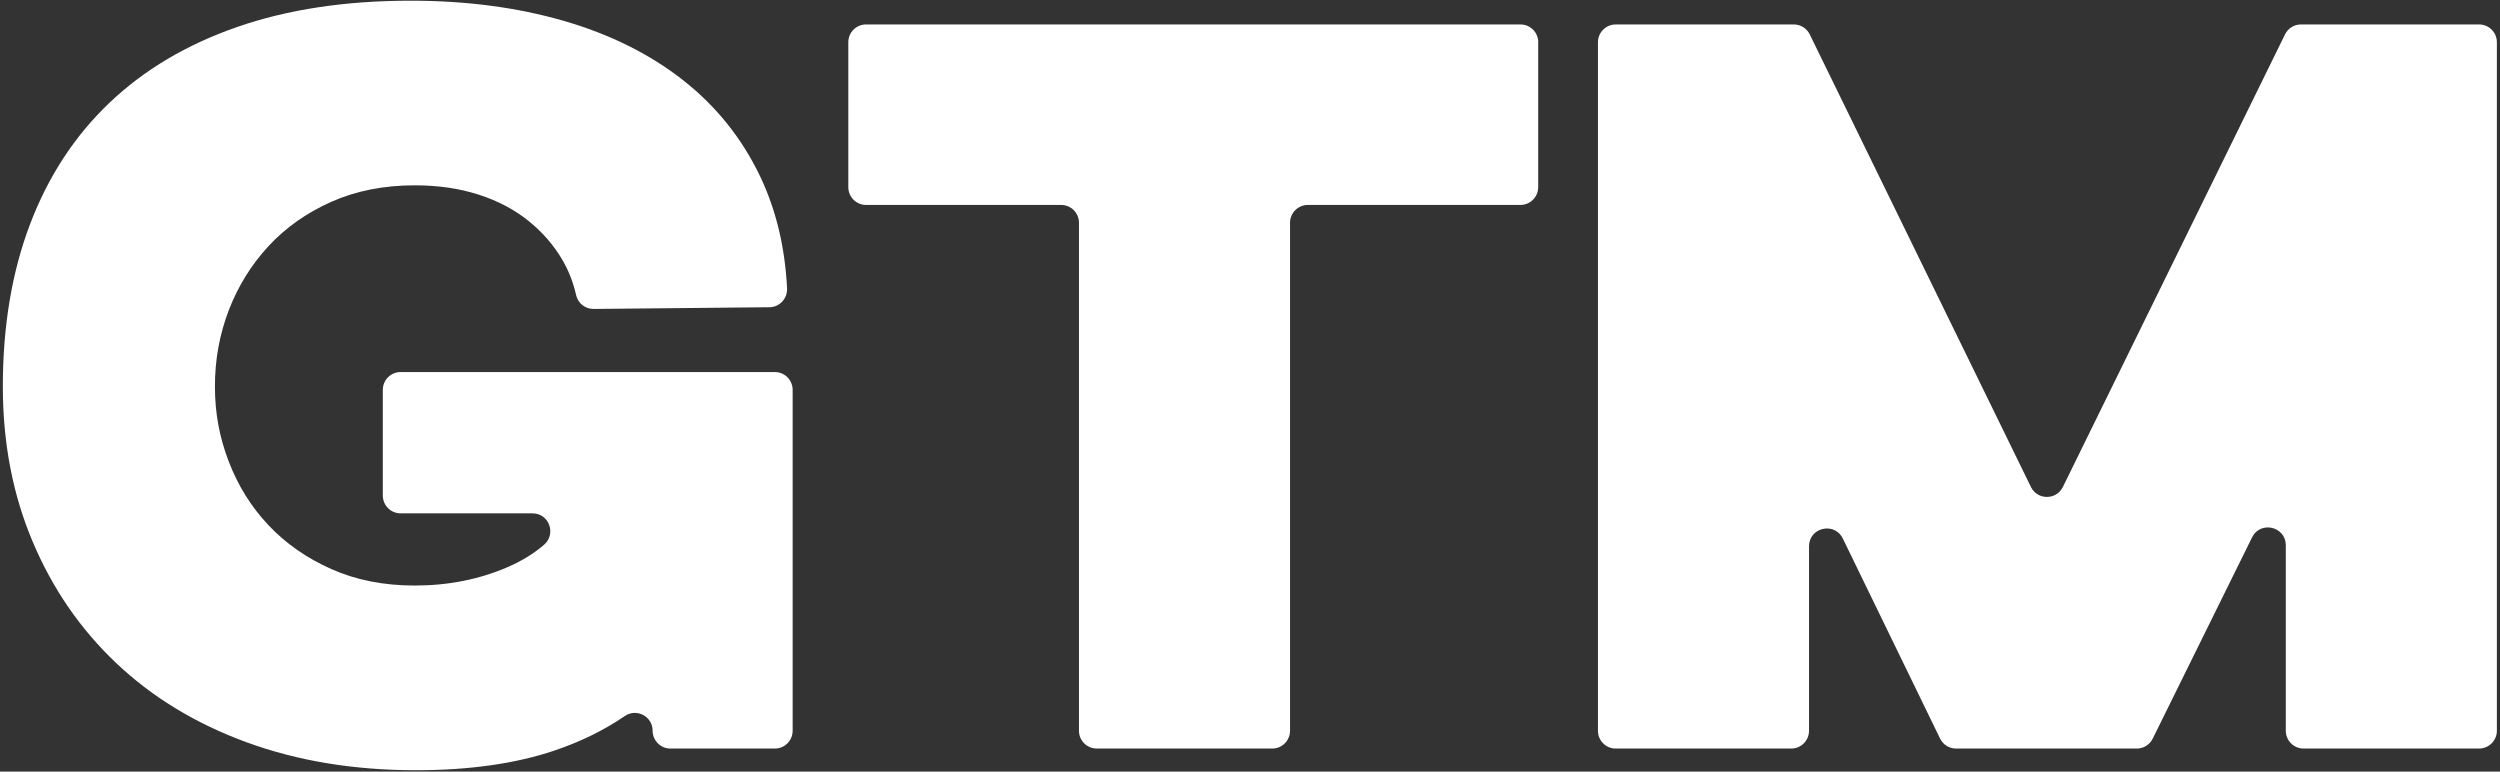
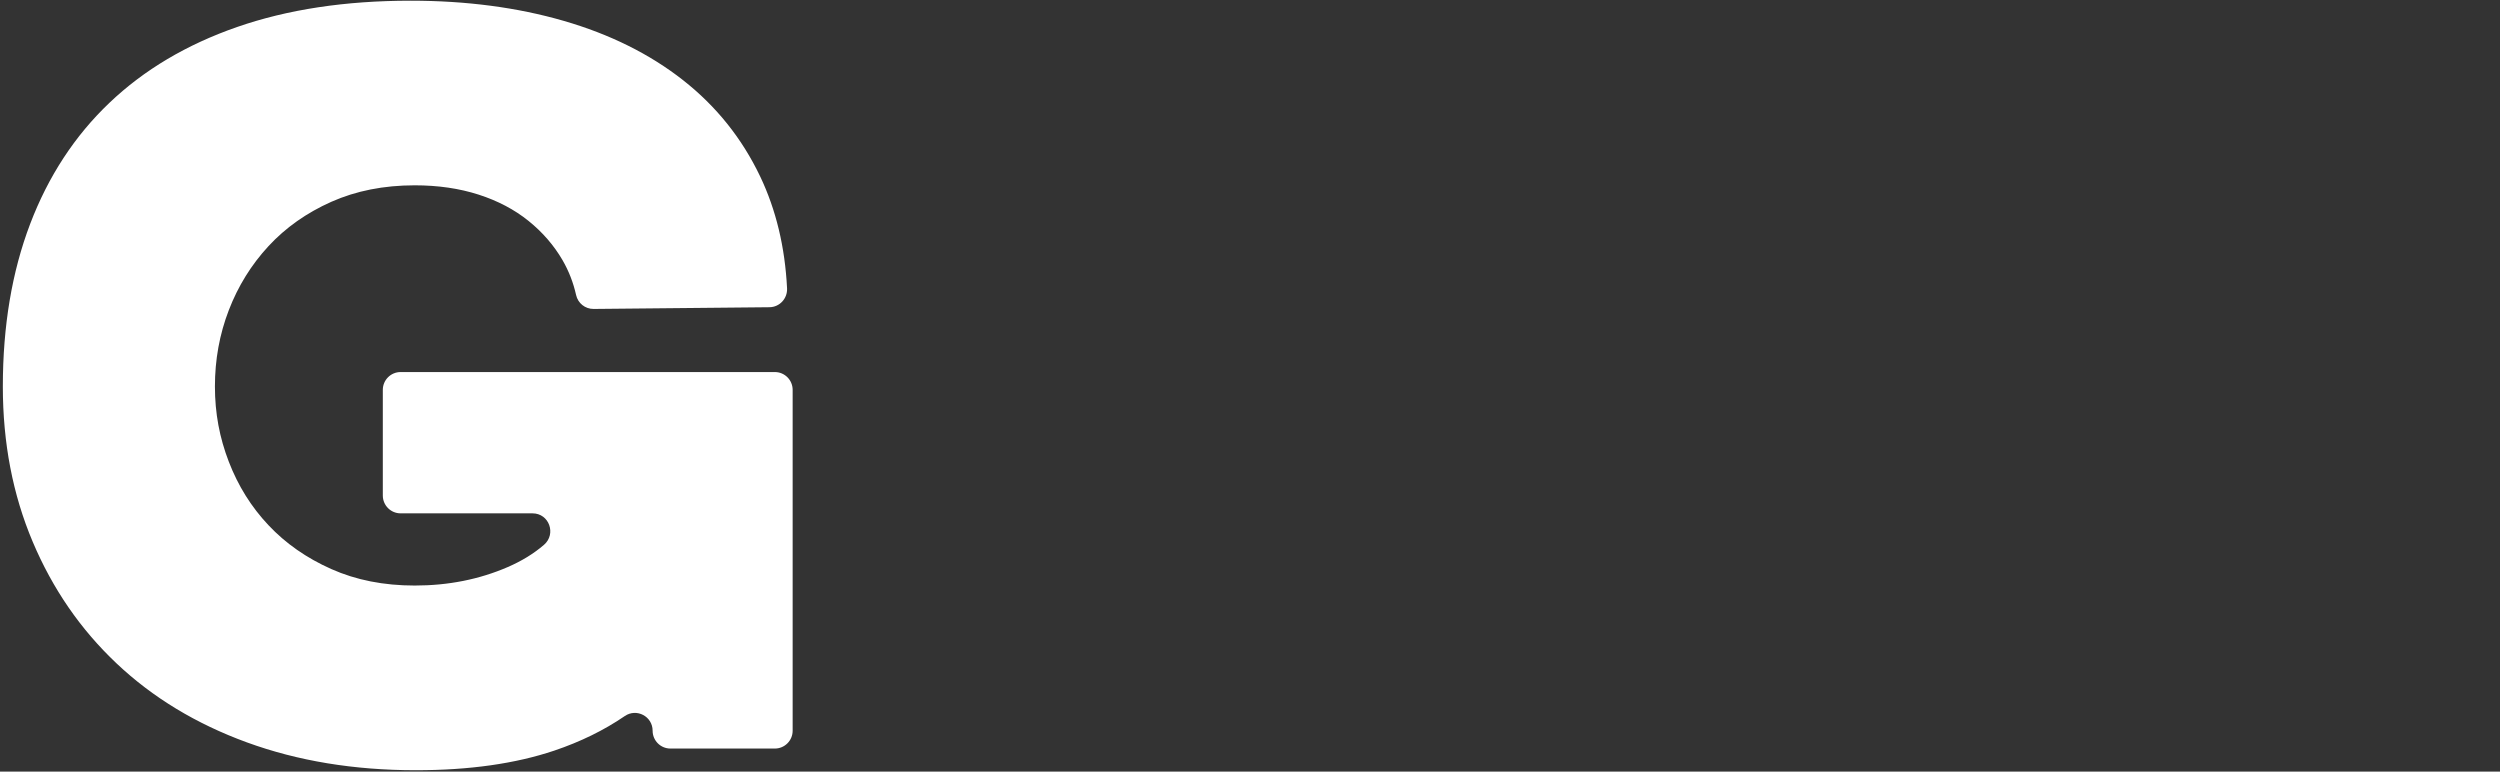
<svg xmlns="http://www.w3.org/2000/svg" width="648" height="200" viewBox="0 0 648 200" fill="none">
  <rect x="0" y="0" width="648" height="200" fill="#333333" stroke="none" />
  <g clip-path="url(#clip0_33_3314)">
    <path d="M205.454 101.054V189.405C205.454 191.955 203.389 194.023 200.844 194.023H173.768C171.223 194.023 169.158 191.955 169.158 189.405C169.158 185.688 165.012 183.502 161.947 185.598C156.568 189.281 150.471 192.266 143.666 194.561C133.61 197.943 121.647 199.643 107.767 199.643C91.754 199.643 77.162 197.235 63.994 192.425C50.821 187.615 39.571 180.793 30.227 171.972C20.883 163.15 13.632 152.635 8.474 140.419C3.31 128.21 0.736 114.799 0.736 100.181C0.736 84.499 3.095 70.459 7.806 58.068C12.518 45.683 19.373 35.207 28.361 26.652C37.343 18.096 48.378 11.547 61.46 6.997C74.537 2.453 89.526 0.181 106.432 0.181C120.844 0.181 134.056 1.921 146.07 5.394C158.084 8.867 168.4 13.994 177.032 20.765C185.663 27.541 192.331 35.87 197.049 45.762C201.149 54.374 203.468 64.028 204.006 74.731C204.136 77.371 202.082 79.603 199.447 79.632L153.864 80.079C151.692 80.102 149.803 78.601 149.328 76.482C148.604 73.246 147.428 70.227 145.799 67.416C143.57 63.587 140.635 60.198 136.992 57.258C133.344 54.317 129.028 52.045 124.045 50.442C119.062 48.839 113.542 48.034 107.495 48.034C99.486 48.034 92.28 49.462 85.872 52.312C79.469 55.167 74.034 58.997 69.588 63.807C65.137 68.618 61.715 74.147 59.311 80.385C56.907 86.629 55.708 93.218 55.708 100.17C55.708 107.122 56.907 113.451 59.311 119.688C61.715 125.932 65.137 131.411 69.588 136.13C74.034 140.856 79.464 144.646 85.872 147.496C92.28 150.351 99.486 151.773 107.495 151.773C116.211 151.773 124.266 150.17 131.653 146.963C135.267 145.394 138.378 143.479 140.997 141.224C144.26 138.408 142.343 133.06 138.033 133.06H103.836C101.291 133.06 99.226 130.992 99.226 128.442V101.054C99.226 98.504 101.291 96.436 103.836 96.436H200.844C203.389 96.436 205.454 98.504 205.454 101.054Z" fill="white" />
-     <path d="M398.701 10.952V48.504C398.701 51.054 396.636 53.122 394.091 53.122H338.989C336.444 53.122 334.379 55.19 334.379 57.739V189.405C334.379 191.955 332.315 194.023 329.77 194.023H284.278C281.732 194.023 279.668 191.955 279.668 189.405V57.739C279.668 55.19 277.603 53.122 275.058 53.122H224.493C221.947 53.122 219.883 51.054 219.883 48.504V10.952C219.883 8.402 221.947 6.334 224.493 6.334H394.102C396.648 6.334 398.712 8.402 398.712 10.952H398.701Z" fill="white" />
-     <path d="M418.791 6.334H464.95C466.709 6.334 468.315 7.337 469.09 8.923L526.415 126.215C528.101 129.666 533.004 129.666 534.696 126.221L592.275 8.918C593.05 7.337 594.656 6.334 596.415 6.334H642.58C645.125 6.334 647.19 8.402 647.19 10.952V189.405C647.19 191.955 645.125 194.023 642.58 194.023H597.088C594.543 194.023 592.478 191.955 592.478 189.405V141.337C592.478 136.453 585.895 134.906 583.734 139.292L557.982 191.456C557.207 193.031 555.601 194.028 553.847 194.028H507.015C505.25 194.028 503.638 193.02 502.869 191.433L477.659 139.586C475.516 135.178 468.898 136.708 468.898 141.609V189.411C468.898 191.96 466.834 194.028 464.288 194.028H418.796C416.251 194.028 414.187 191.96 414.187 189.411V10.957C414.187 8.408 416.251 6.34 418.796 6.34L418.791 6.334Z" fill="white" />
  </g>
  <defs>
    <clipPath id="clip0_33_3314">
      <rect width="647.059" height="200" fill="white" transform="translate(0.471)" />
    </clipPath>
  </defs>
</svg>